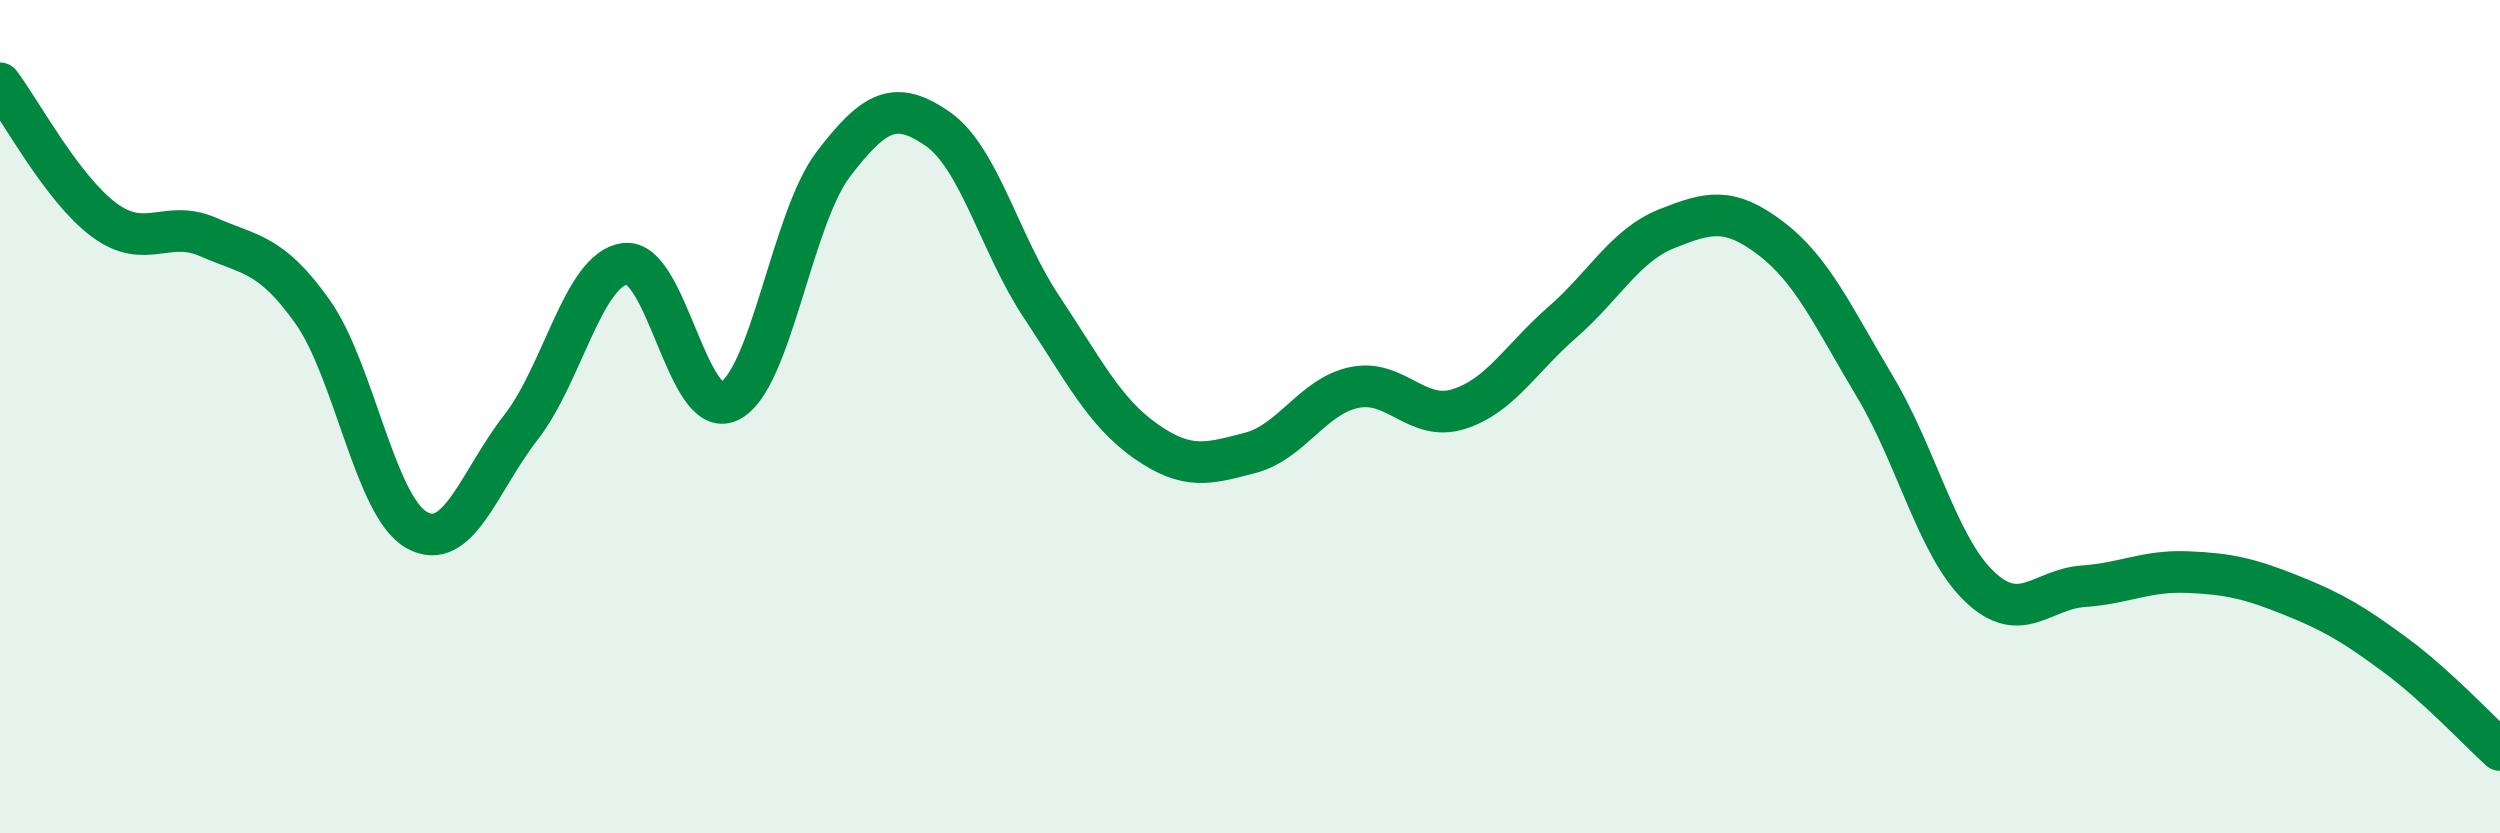
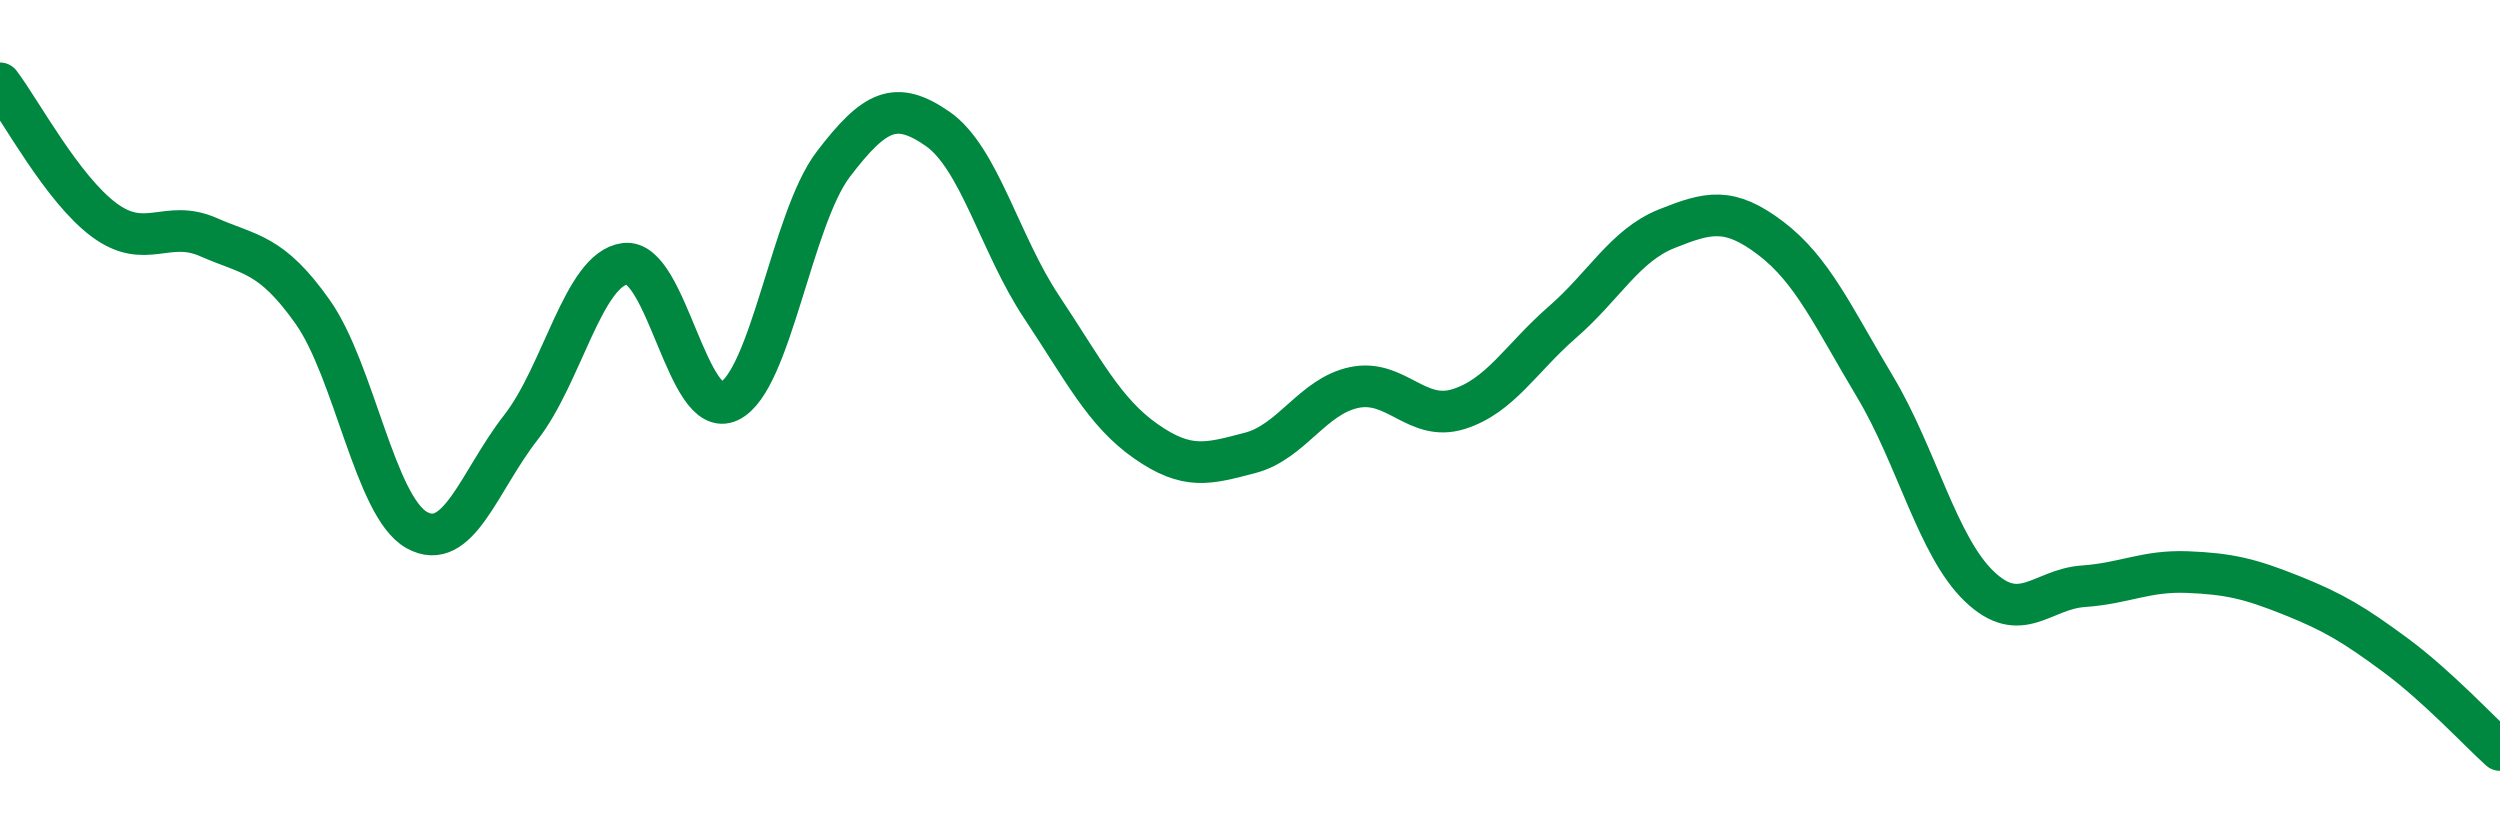
<svg xmlns="http://www.w3.org/2000/svg" width="60" height="20" viewBox="0 0 60 20">
-   <path d="M 0,2 C 0.5,2.66 1.5,4.54 2.5,5.28 C 3.5,6.02 4,5.25 5,5.69 C 6,6.13 6.5,6.07 7.5,7.48 C 8.5,8.89 9,12.16 10,12.72 C 11,13.28 11.5,11.54 12.5,10.26 C 13.5,8.98 14,6.46 15,6.33 C 16,6.2 16.5,10.11 17.5,9.63 C 18.5,9.15 19,5.25 20,3.94 C 21,2.63 21.5,2.4 22.5,3.09 C 23.5,3.78 24,5.87 25,7.37 C 26,8.87 26.5,9.89 27.5,10.59 C 28.5,11.29 29,11.13 30,10.87 C 31,10.61 31.5,9.51 32.5,9.3 C 33.5,9.09 34,10.13 35,9.82 C 36,9.51 36.5,8.6 37.5,7.73 C 38.5,6.86 39,5.89 40,5.49 C 41,5.09 41.5,4.96 42.5,5.72 C 43.5,6.48 44,7.61 45,9.28 C 46,10.95 46.5,13.11 47.5,14.07 C 48.5,15.03 49,14.14 50,14.07 C 51,14 51.5,13.69 52.5,13.73 C 53.5,13.77 54,13.89 55,14.29 C 56,14.69 56.5,14.99 57.5,15.73 C 58.5,16.47 59.5,17.55 60,18L60 20L0 20Z" fill="#008740" opacity="0.1" stroke-linecap="round" stroke-linejoin="round" />
  <path d="M 0,2 C 0.5,2.66 1.5,4.54 2.5,5.28 C 3.5,6.02 4,5.25 5,5.69 C 6,6.13 6.5,6.07 7.5,7.48 C 8.5,8.89 9,12.16 10,12.72 C 11,13.28 11.5,11.54 12.5,10.26 C 13.5,8.98 14,6.46 15,6.33 C 16,6.2 16.5,10.11 17.5,9.63 C 18.5,9.15 19,5.25 20,3.94 C 21,2.63 21.5,2.4 22.5,3.09 C 23.5,3.78 24,5.87 25,7.37 C 26,8.87 26.5,9.89 27.5,10.59 C 28.5,11.29 29,11.13 30,10.87 C 31,10.61 31.5,9.51 32.5,9.3 C 33.5,9.09 34,10.13 35,9.82 C 36,9.51 36.5,8.6 37.5,7.73 C 38.5,6.86 39,5.89 40,5.49 C 41,5.09 41.5,4.96 42.5,5.72 C 43.5,6.48 44,7.61 45,9.28 C 46,10.95 46.5,13.11 47.5,14.07 C 48.5,15.03 49,14.14 50,14.07 C 51,14 51.5,13.69 52.5,13.73 C 53.5,13.77 54,13.89 55,14.29 C 56,14.69 56.5,14.99 57.5,15.73 C 58.5,16.47 59.5,17.55 60,18" stroke="#008740" stroke-width="1" fill="none" stroke-linecap="round" stroke-linejoin="round" />
</svg>